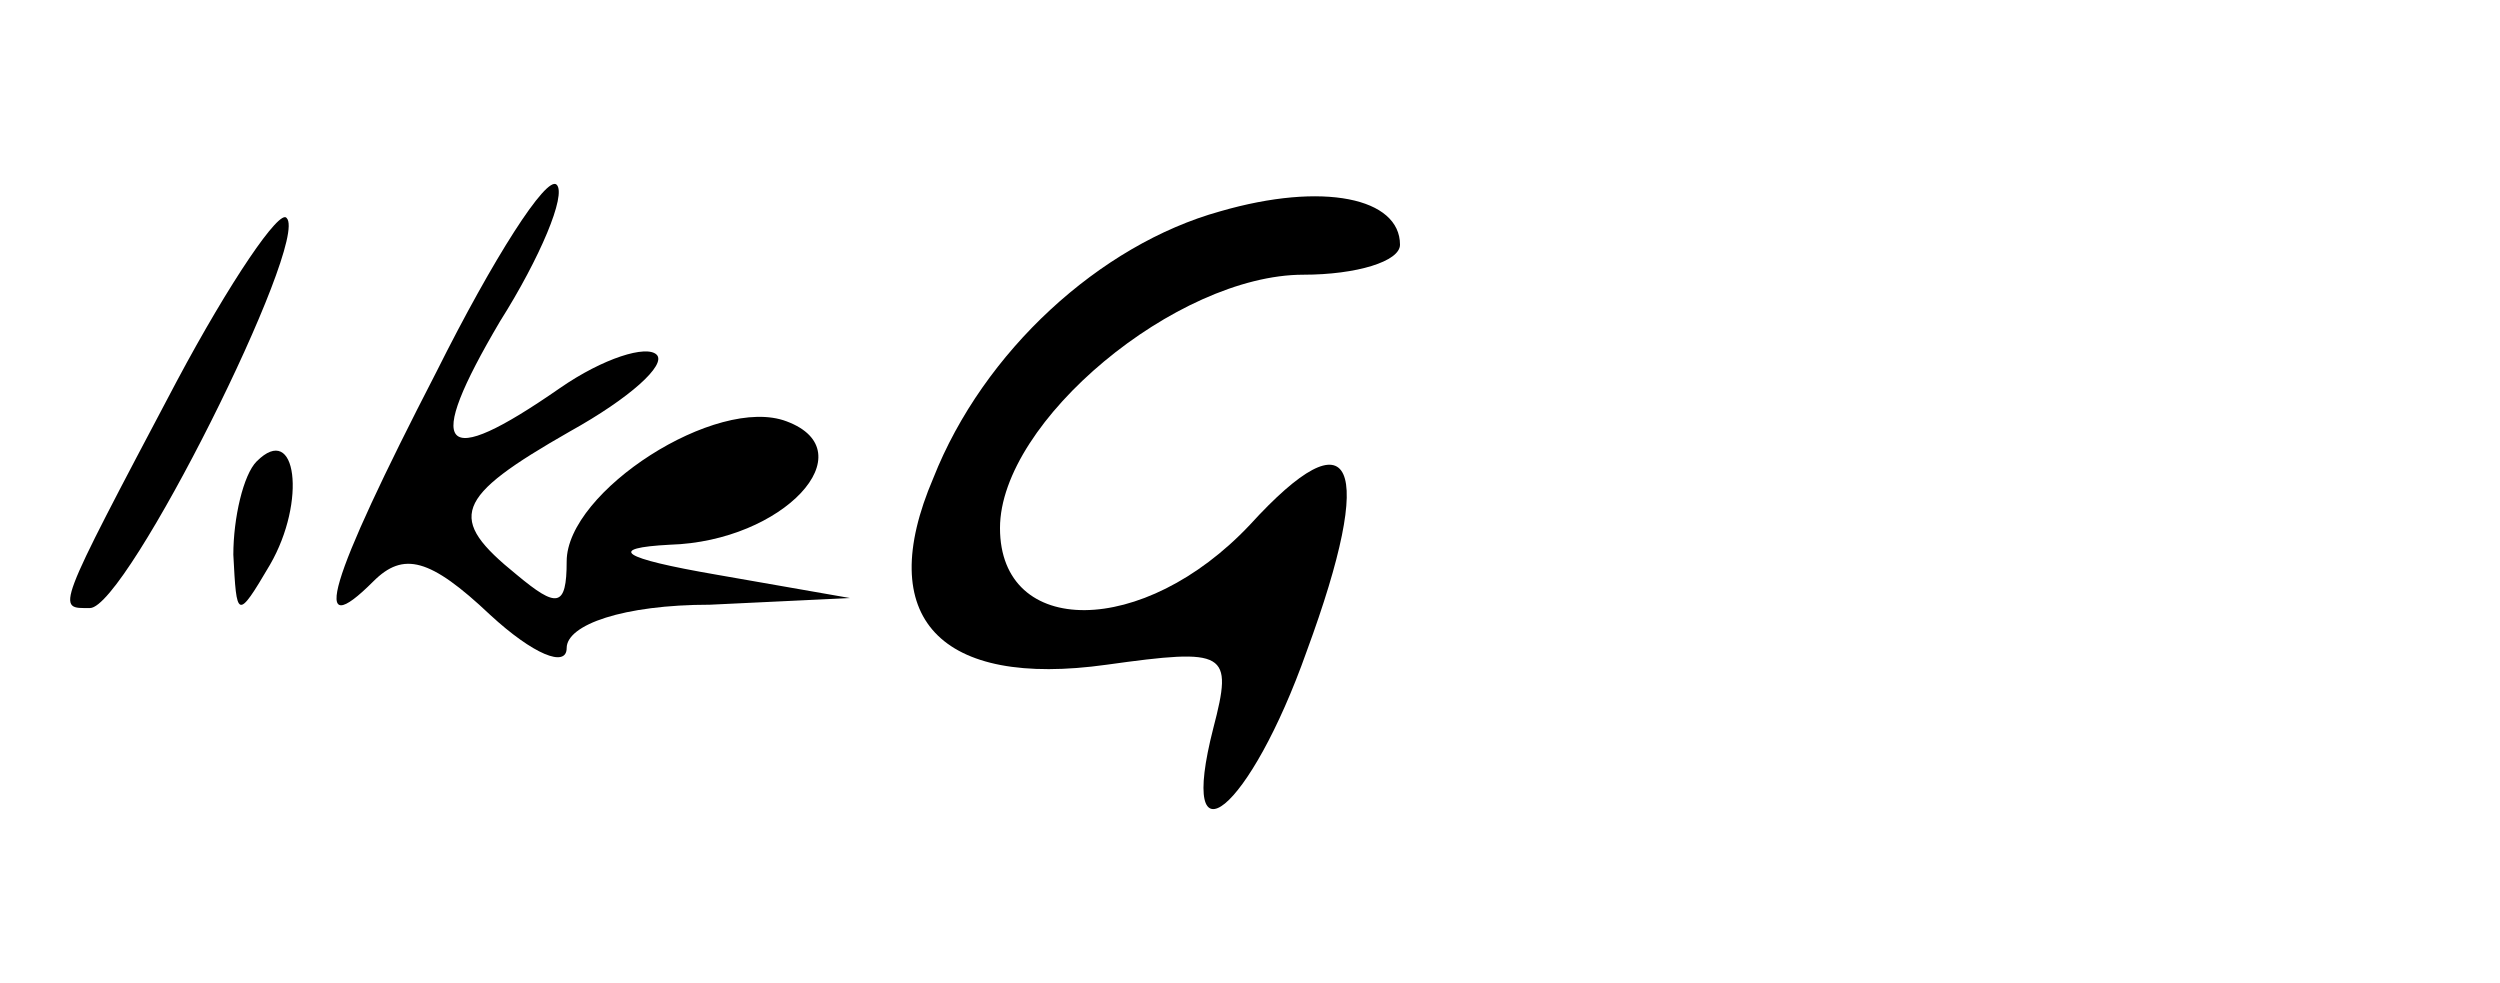
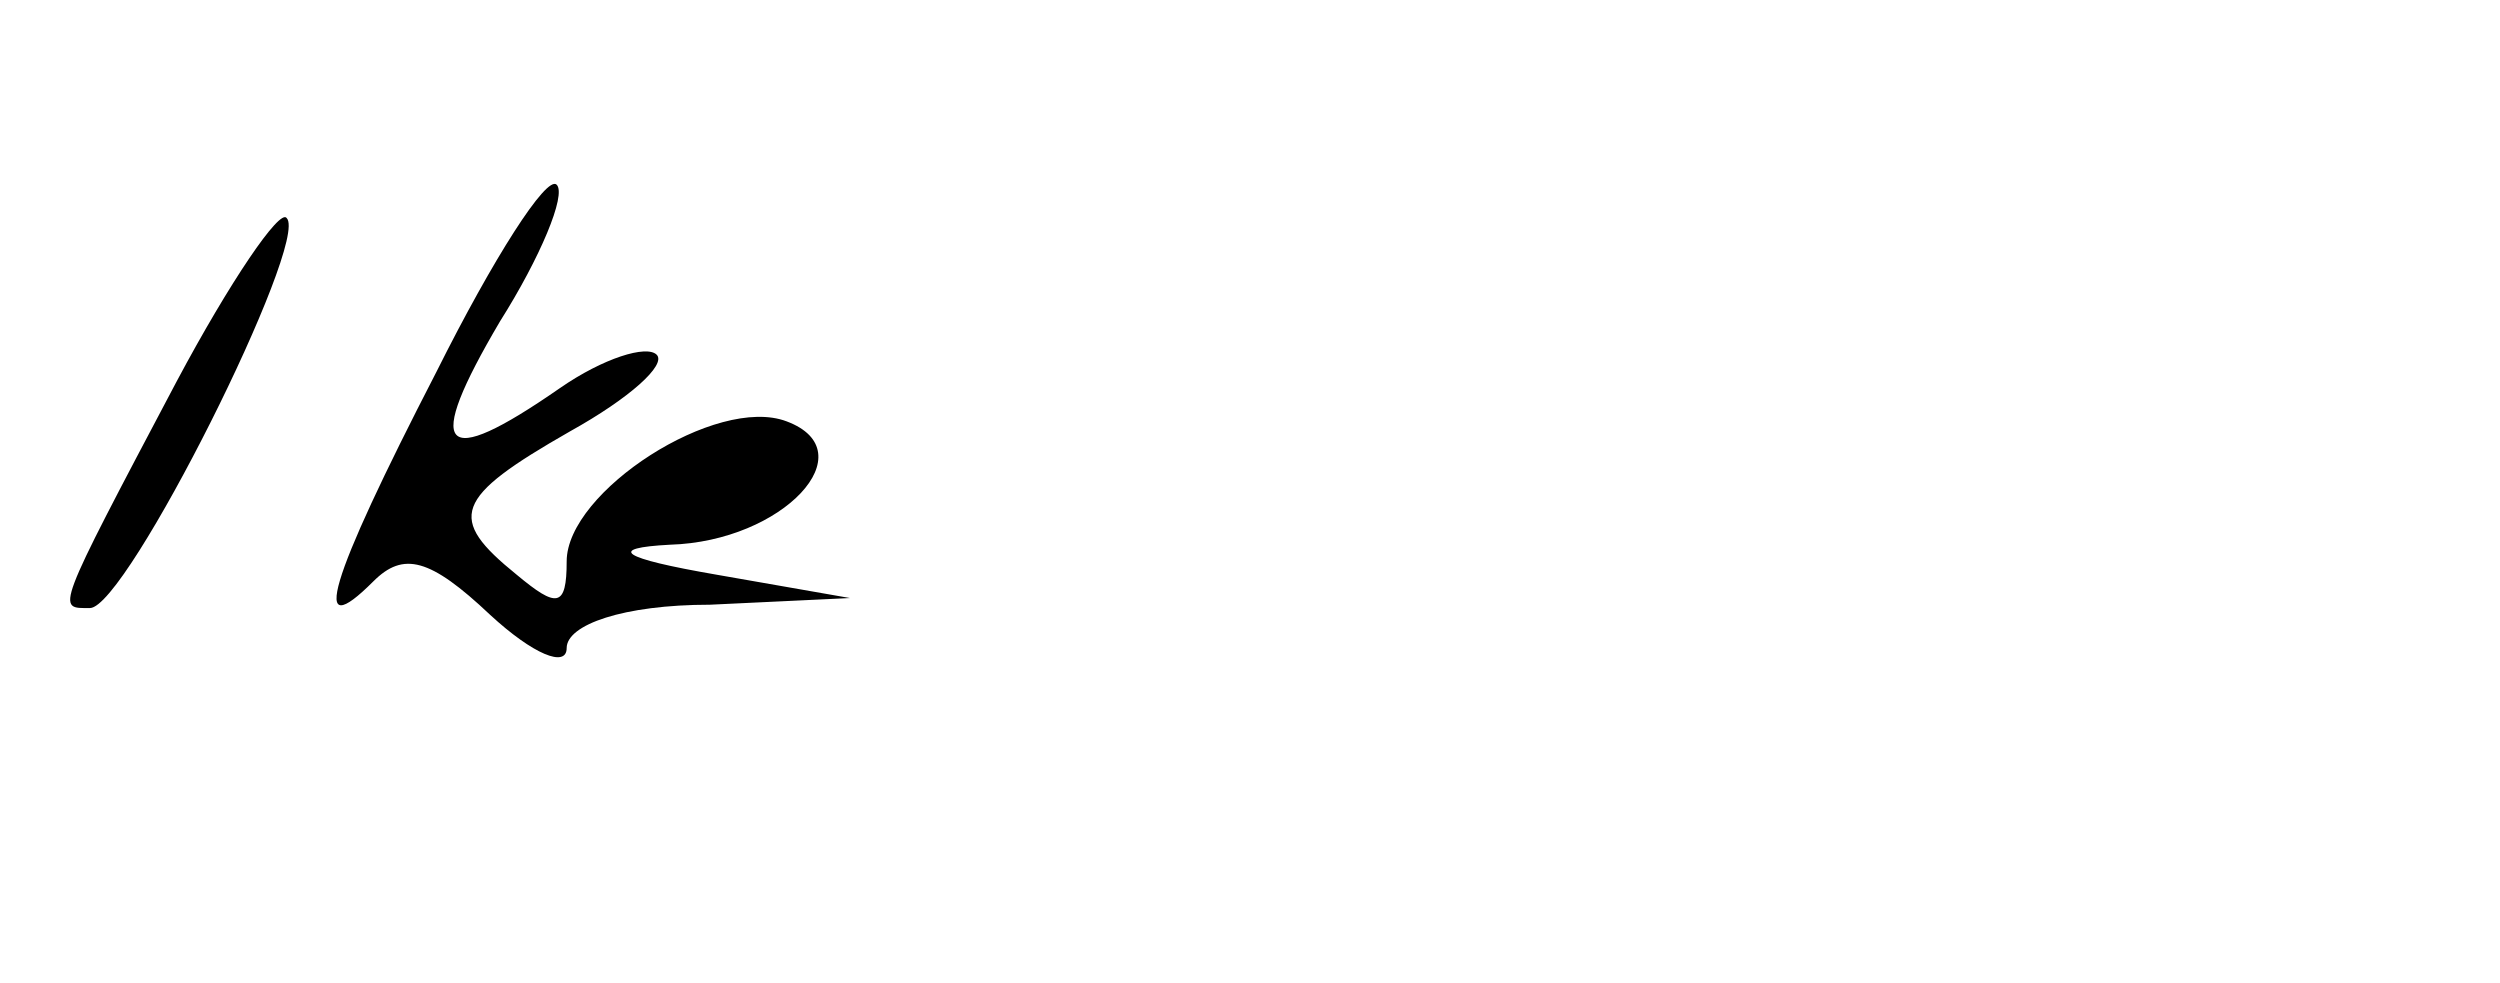
<svg xmlns="http://www.w3.org/2000/svg" version="1.0" width="145" height="57" viewBox="0 0 75 21" preserveAspectRatio="xMidYMid meet">
  <g transform="translate(0,21) scale(0.1,-0.1)" fill="#000000" stroke="none">
    <path d="M131 141 c-33 -64 -38 -82 -19 -63 9 9 17 7 35 -10 13 -12 23 -16 23 -10 0 7 17 13 43 13 l42 2 -40 7 c-29 5 -33 8 -14 9 34 1 59 28 35 37 -21 8 -66 -21 -66 -42 0 -14 -3 -14 -15 -4 -21 17 -19 23 16 43 18 10 29 20 26 23 -3 3 -16 -1 -29 -10 -36 -25 -41 -19 -18 20 12 19 20 38 17 41 -3 3 -19 -22 -36 -56z" />
-     <path d="M366 189 c-36 -10 -71 -42 -86 -80 -18 -42 2 -63 52 -56 36 5 38 4 32 -19 -11 -43 11 -25 28 23 21 57 14 72 -17 38 -32 -34 -75 -34 -75 -1 0 32 53 76 91 76 16 0 29 4 29 9 0 14 -23 19 -54 10z" />
    <path d="M53 138 c-37 -70 -36 -68 -26 -68 11 0 66 110 59 117 -2 3 -17 -19 -33 -49z" />
-     <path d="M77 114 c-4 -4 -7 -17 -7 -28 1 -19 1 -20 11 -3 11 19 8 43 -4 31z" />
  </g>
</svg>